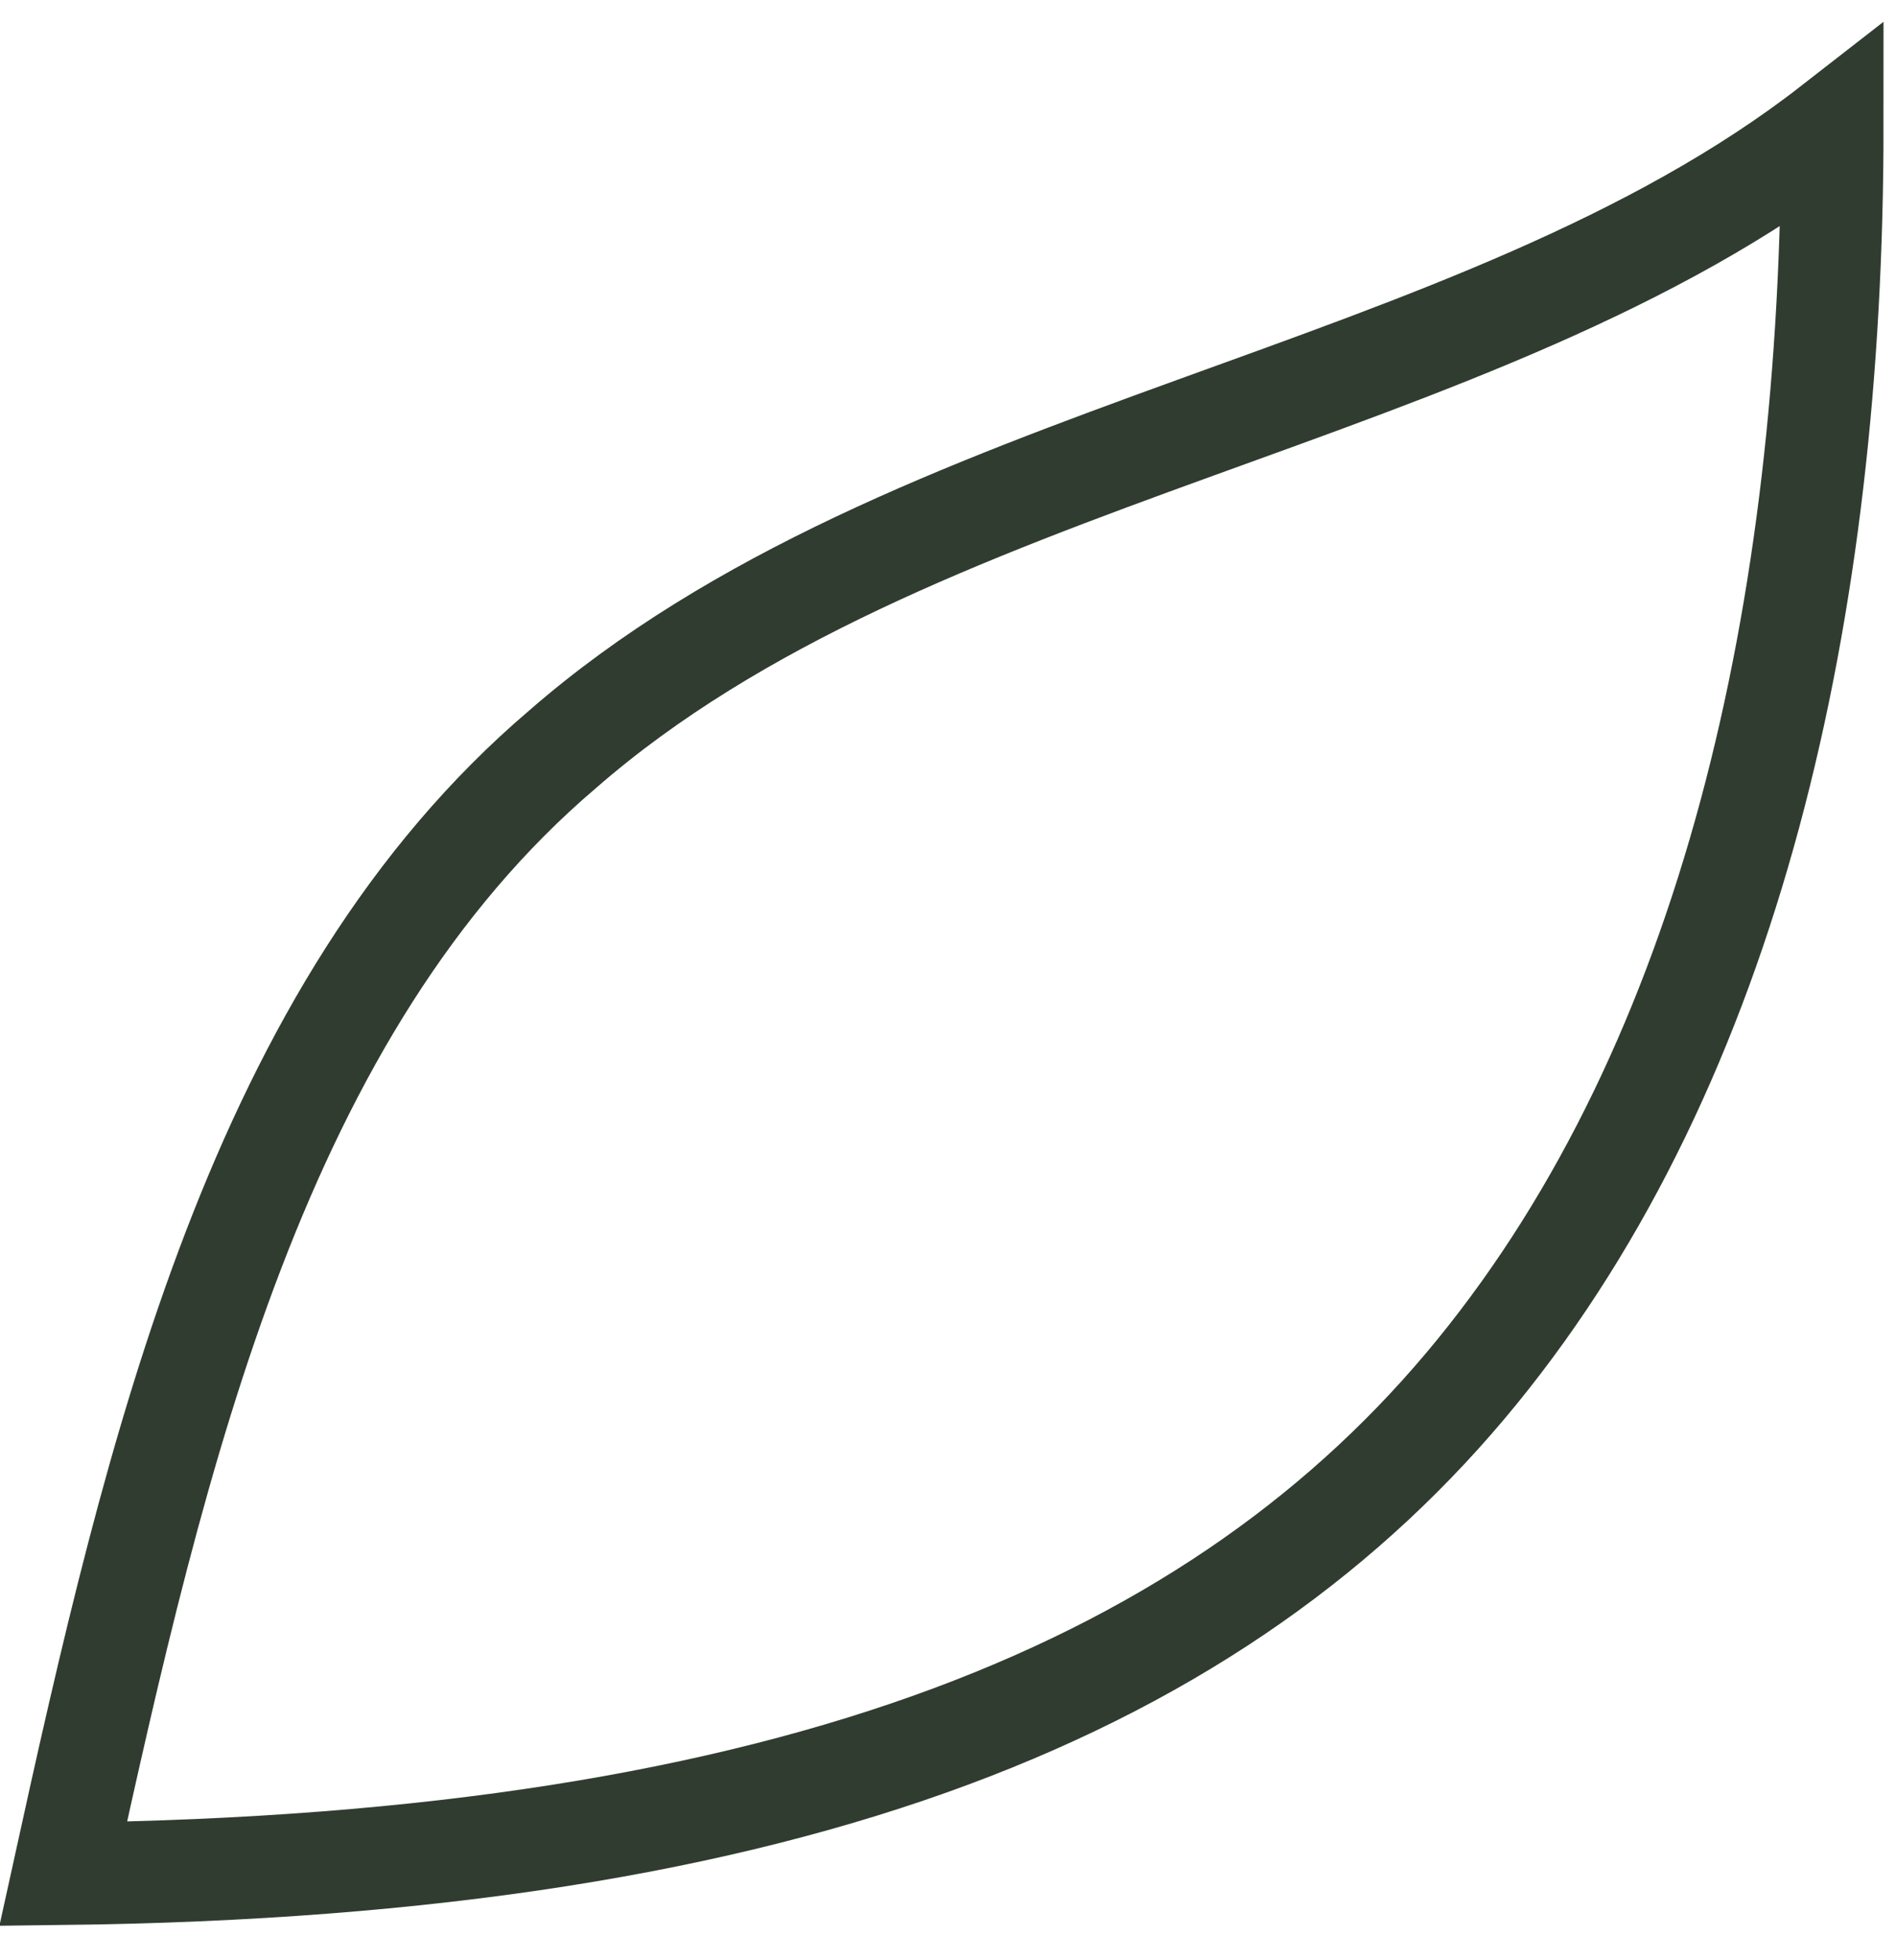
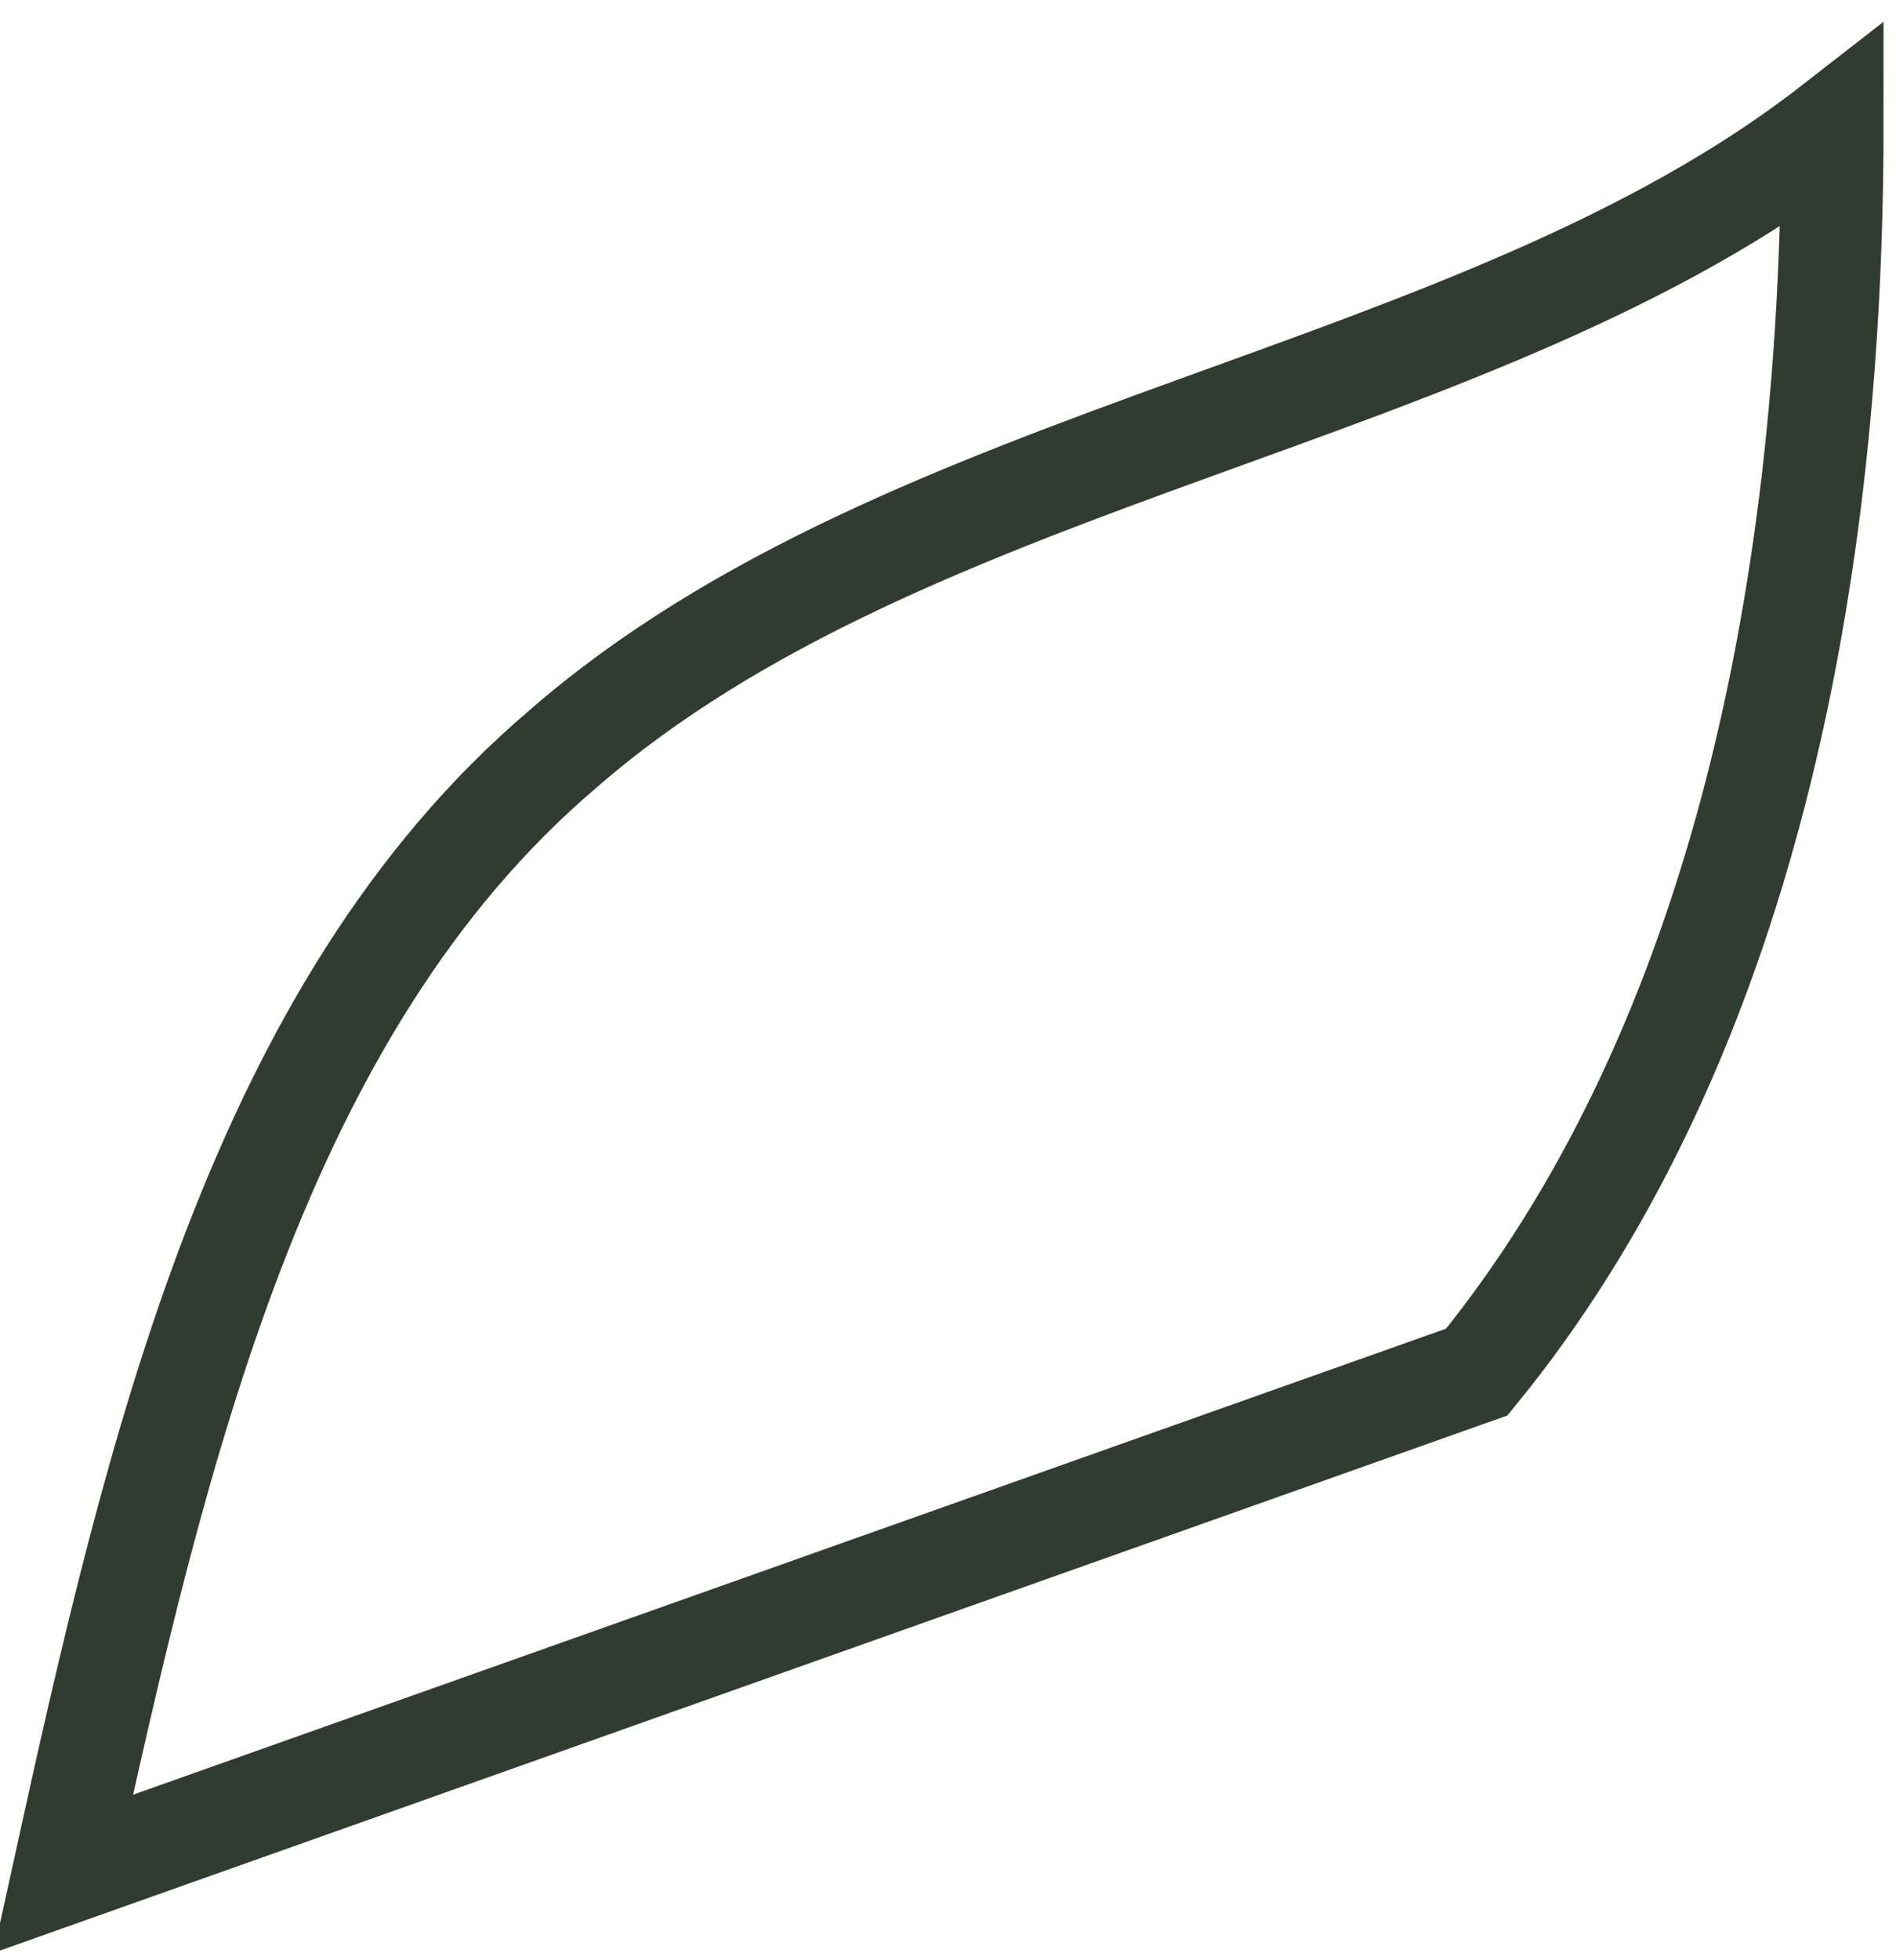
<svg xmlns="http://www.w3.org/2000/svg" fill="none" height="100%" overflow="visible" preserveAspectRatio="none" style="display: block;" viewBox="0 0 30 31" width="100%">
-   <path d="M1 29.633C2.473 22.93 4.081 15.953 8.902 11.849C14.394 7.061 23.367 6.377 28.993 2C28.993 9.661 27.385 16.774 23.367 21.698C19.349 26.623 12.652 29.496 1 29.633Z" id="Vector" stroke="#303C30" stroke-miterlimit="10" stroke-width="1.619" />
+   <path d="M1 29.633C2.473 22.93 4.081 15.953 8.902 11.849C14.394 7.061 23.367 6.377 28.993 2C28.993 9.661 27.385 16.774 23.367 21.698Z" id="Vector" stroke="#303C30" stroke-miterlimit="10" stroke-width="1.619" />
</svg>